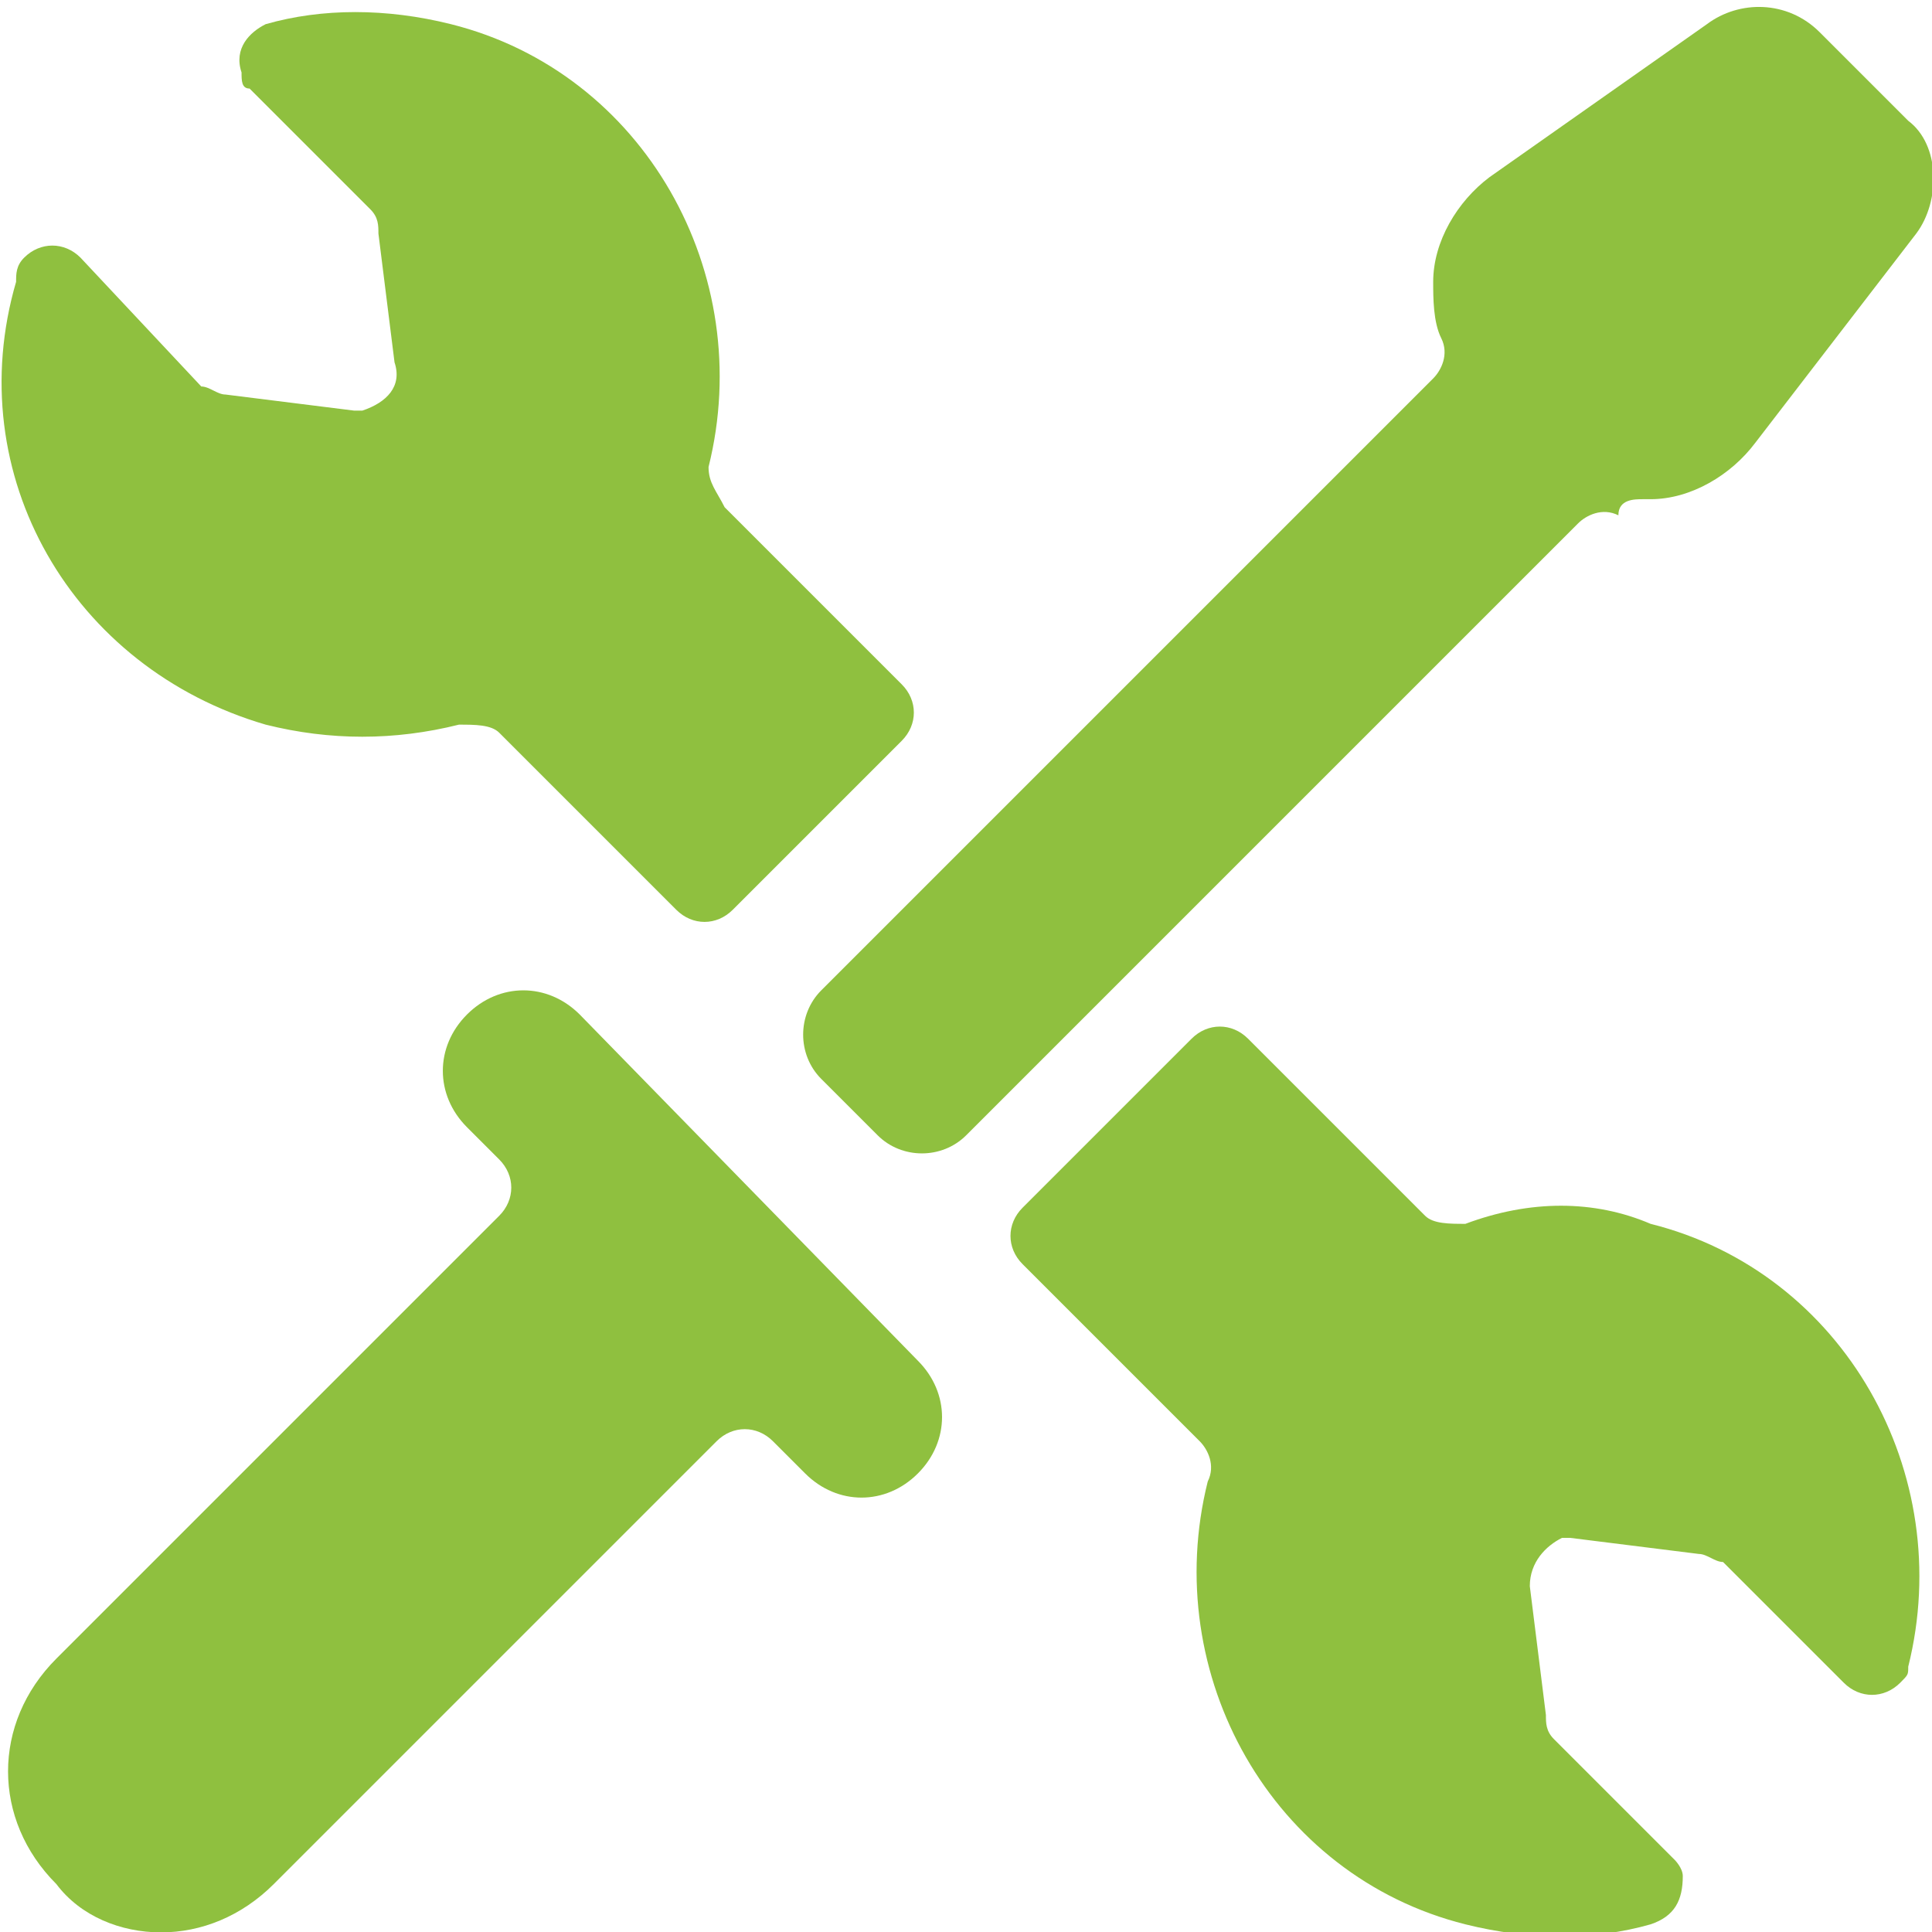
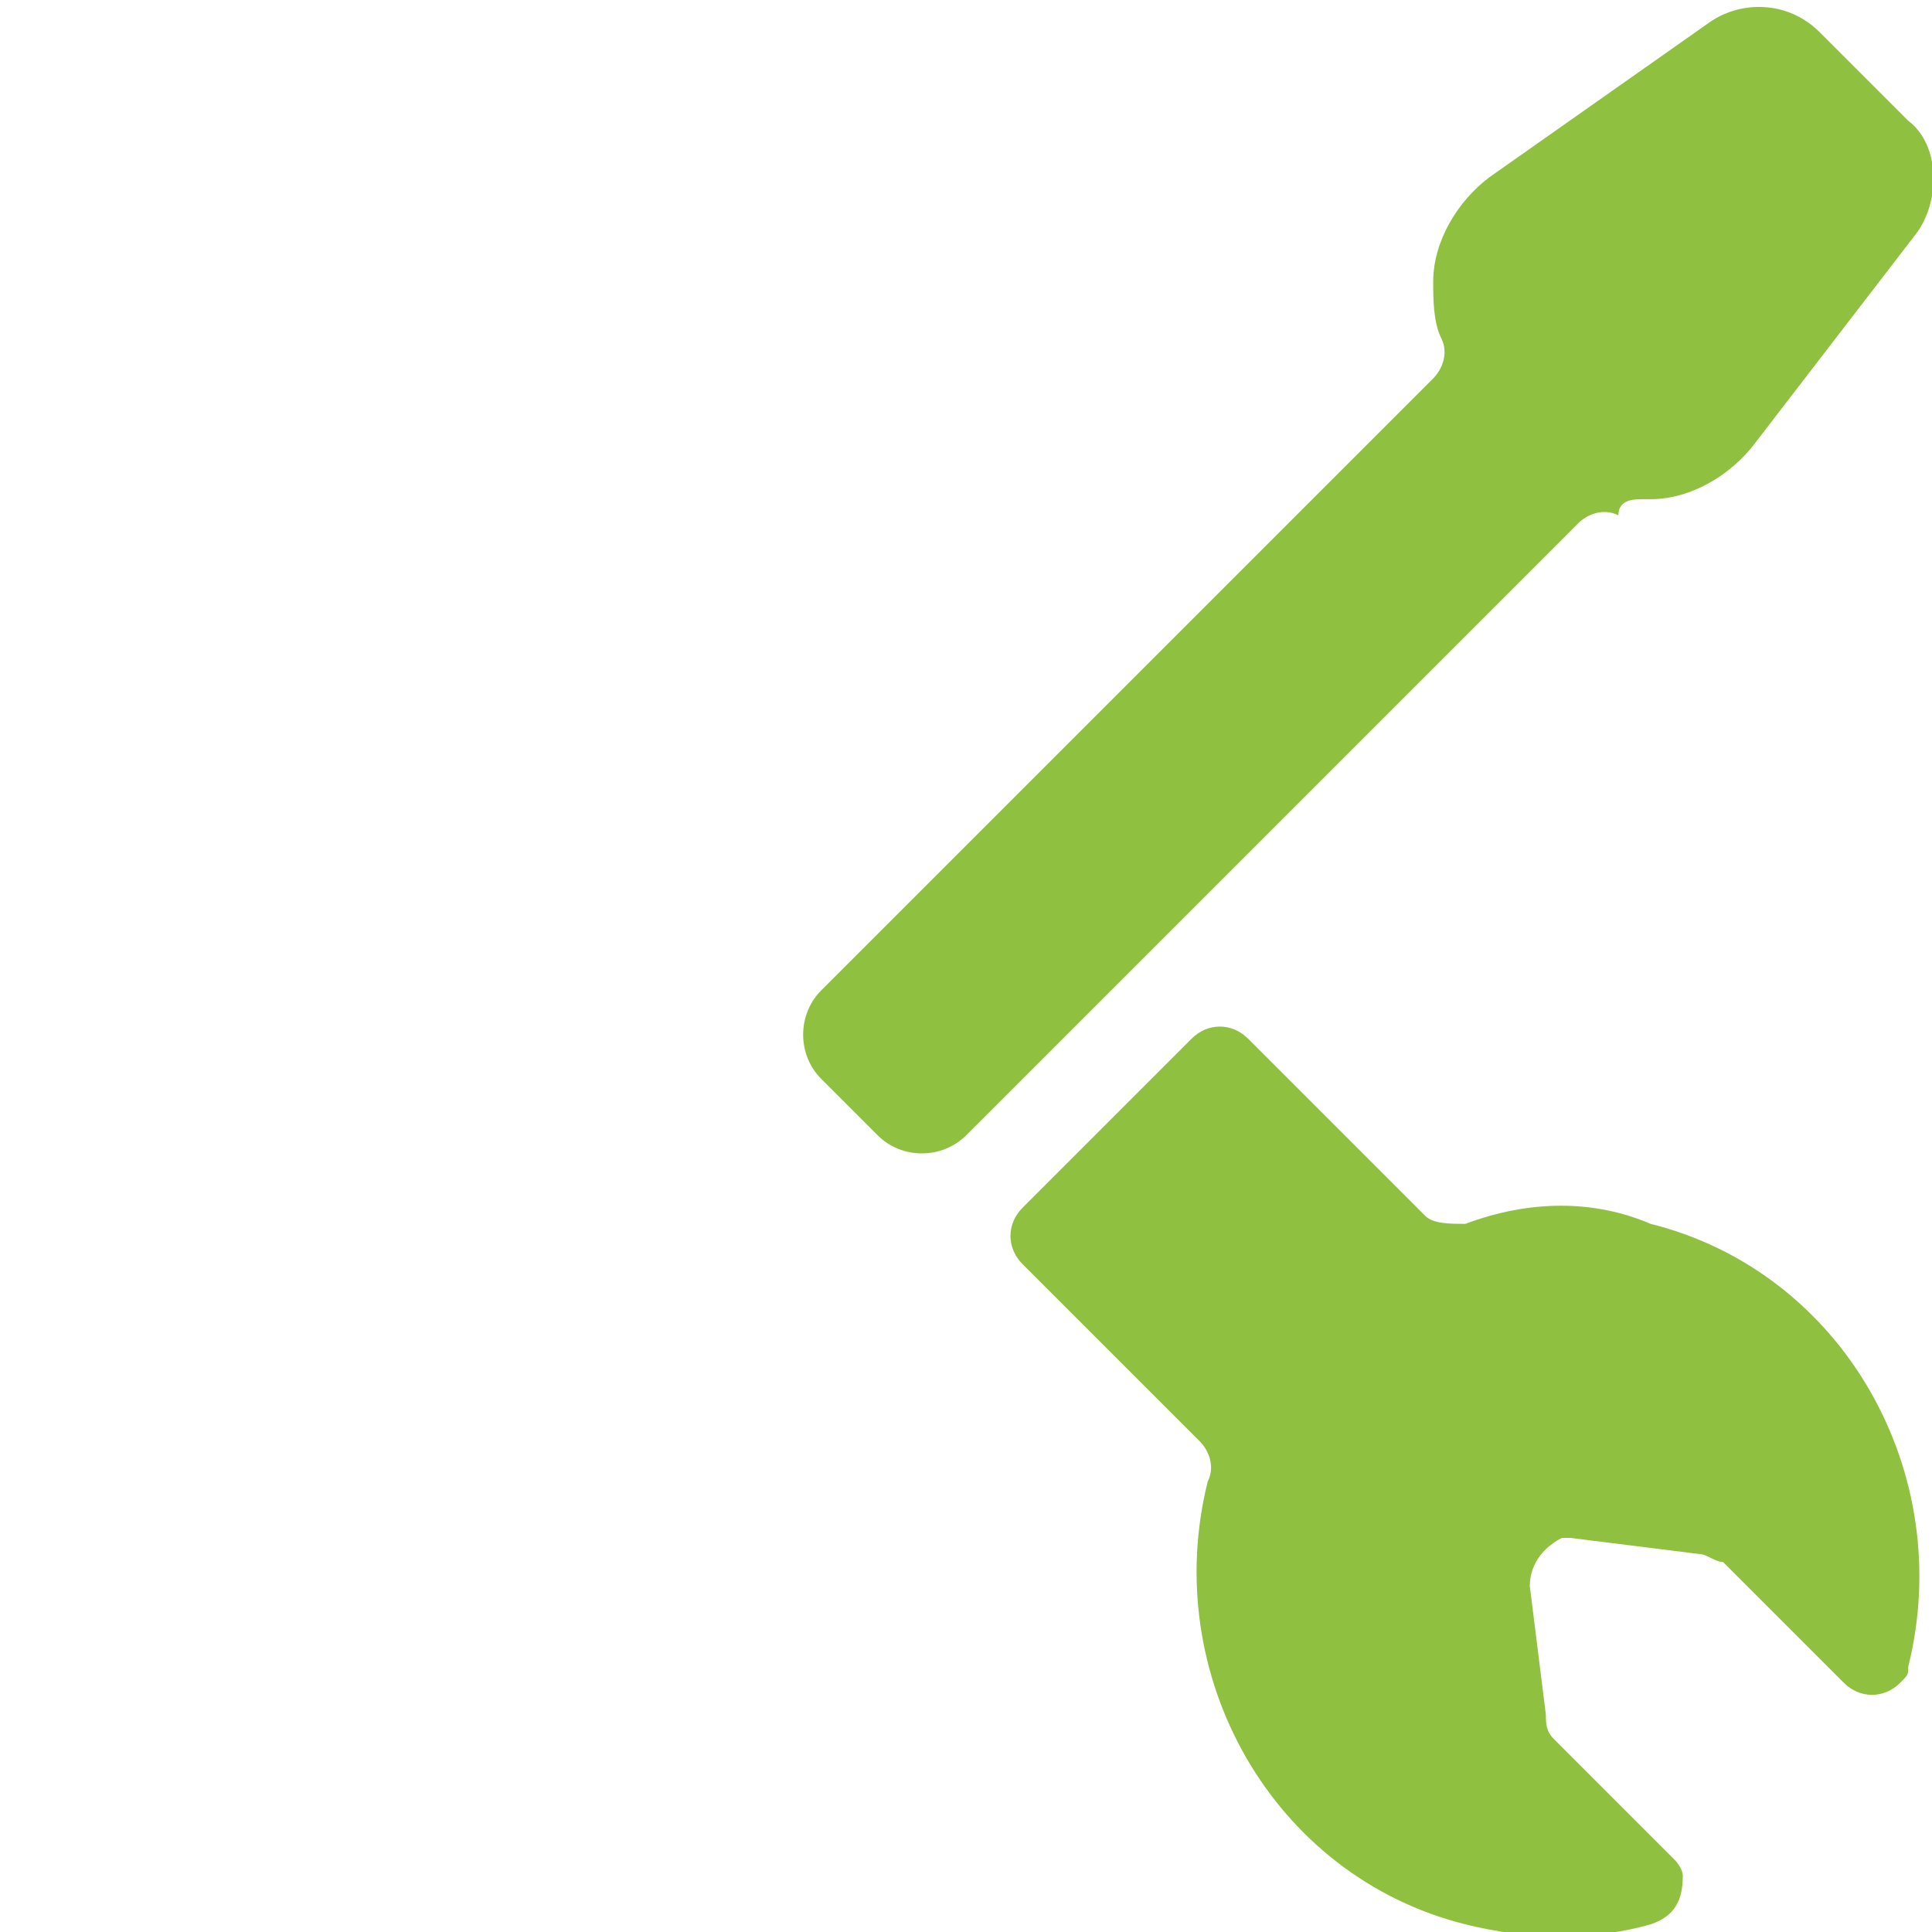
<svg xmlns="http://www.w3.org/2000/svg" enable-background="new 0 0 40 40" viewBox="0 0 40 40">
  <g transform="scale(1.667)">
-     <path d="m7.2 12.6c-.4-.4-1-.4-1.4 0s-.4 1 0 1.4l.4.4c.2.2.2.5 0 .7l-5.5 5.5c-.8.8-.8 2 0 2.8.3.4.8.6 1.3.6.5 0 1-.2 1.4-.6l5.5-5.5c.2-.2.5-.2.7 0l.4.4c.4.4 1 .4 1.4 0s.4-1 0-1.4z" fill="#8fc03f" />
    <path d="m20.4 6.2h.1c.5 0 1-.3 1.3-.7l2-2.6c.3-.4.3-1.1-.1-1.4l-1.1-1.1c-.4-.4-1-.4-1.4-.1l-2.7 1.9c-.4.3-.7.8-.7 1.3 0 .2 0 .5.1.7s0 .4-.1.5l-7.6 7.6c-.3.3-.3.8 0 1.1l.7.7c.3.3.8.3 1.1 0l7.6-7.6c.1-.1.3-.2.5-.1 0-.2.2-.2.3-.2z" fill="#8fc03f" />
    <g fill="#8fc03f">
      <path d="m18.2 15.2c-.2 0-.4 0-.5-.1l-2.2-2.2c-.2-.2-.5-.2-.7 0l-2.1 2.1c-.2.2-.2.5 0 .7l2.2 2.2c.1.1.2.3.1.5-.6 2.4.8 4.9 3.2 5.5.8.2 1.6.2 2.3 0 .3-.1.4-.3.4-.6 0-.1-.1-.2-.1-.2l-1.5-1.5c-.1-.1-.1-.2-.1-.3l-.2-1.6c0-.3.2-.5.4-.6h.1l1.6.2c.1 0 .2.1.3.1l1.5 1.5c.2.2.5.2.7 0 .1-.1.1-.1.1-.2.6-2.4-.8-4.9-3.2-5.5-.7-.3-1.5-.3-2.3 0z" />
-       <path d="m5.7 9c.2 0 .4 0 .5.1l2.2 2.2c.2.2.5.2.7 0l2.1-2.1c.2-.2.2-.5 0-.7l-2.2-2.2c-.1-.2-.2-.3-.2-.5.6-2.4-.8-4.9-3.2-5.5-.8-.2-1.6-.2-2.3 0-.2.1-.4.3-.3.6 0 .1 0 .2.1.2l1.5 1.5c.1.1.1.2.1.3l.2 1.6c.1.3-.1.5-.4.6h-.1l-1.6-.2c-.1 0-.2-.1-.3-.1l-1.5-1.6c-.2-.2-.5-.2-.7 0-.1.1-.1.2-.1.3-.7 2.4.7 4.8 3.1 5.5.8.2 1.6.2 2.4 0z" />
    </g>
  </g>
</svg>